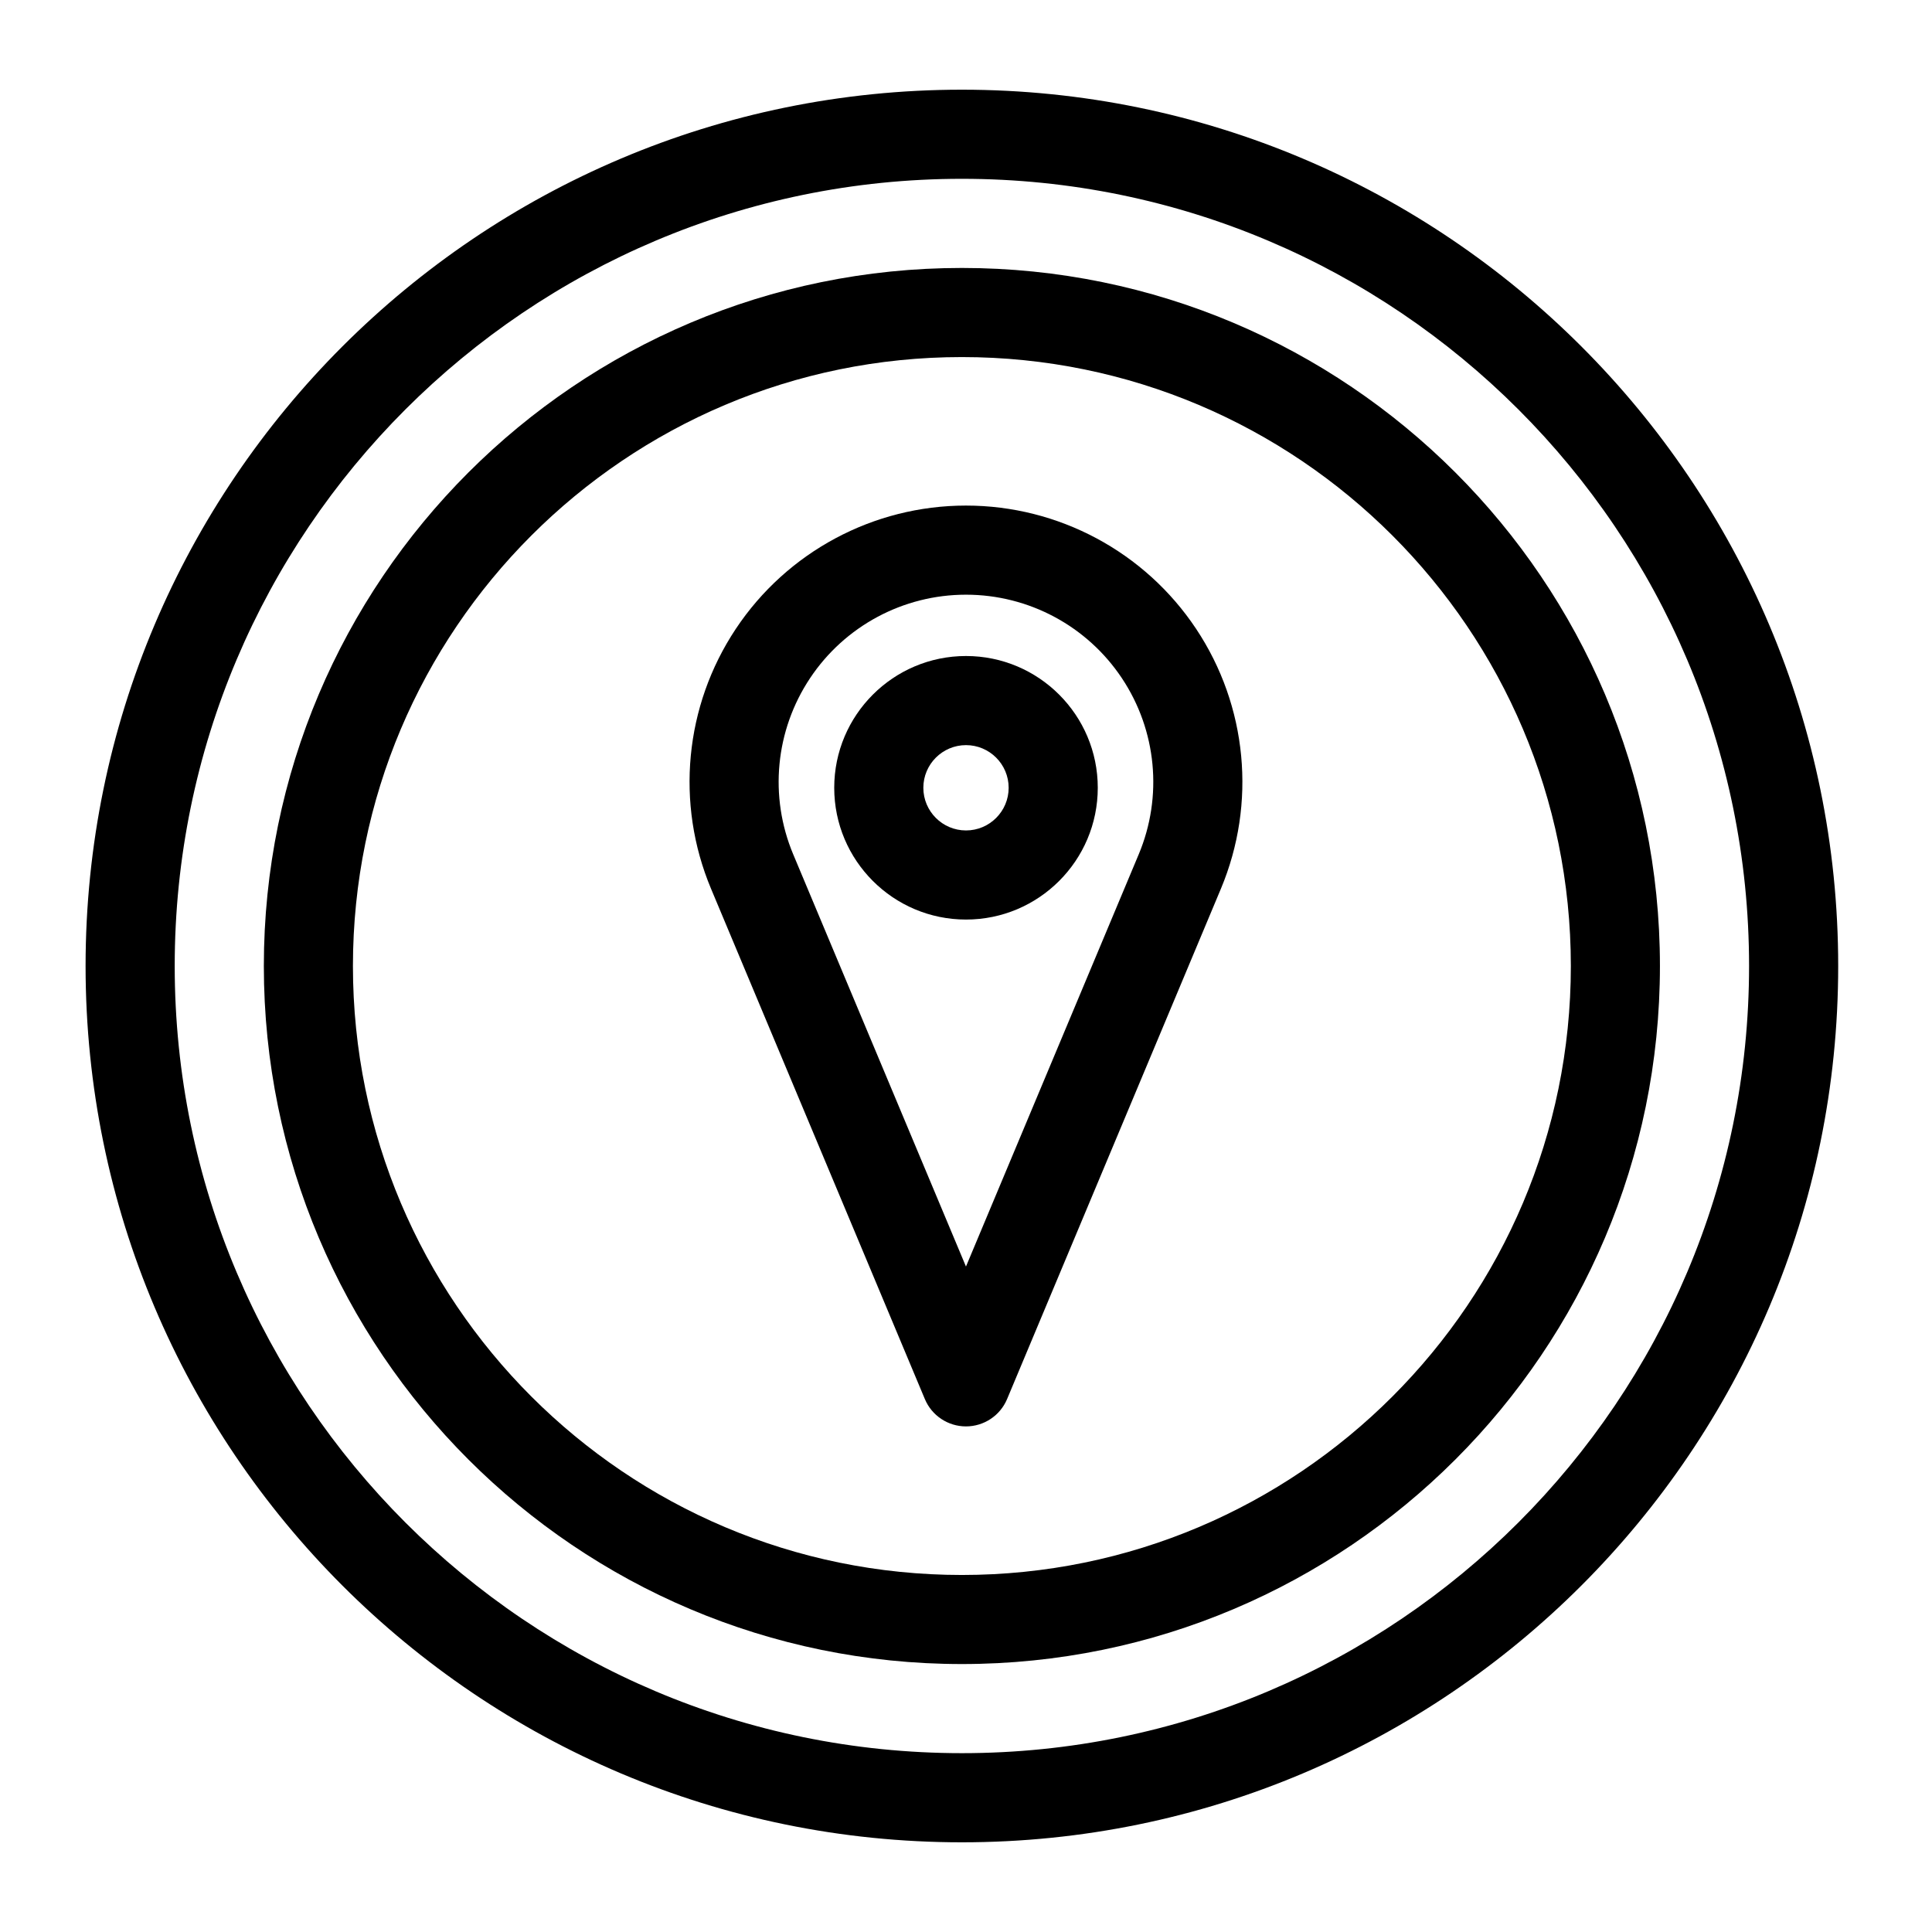
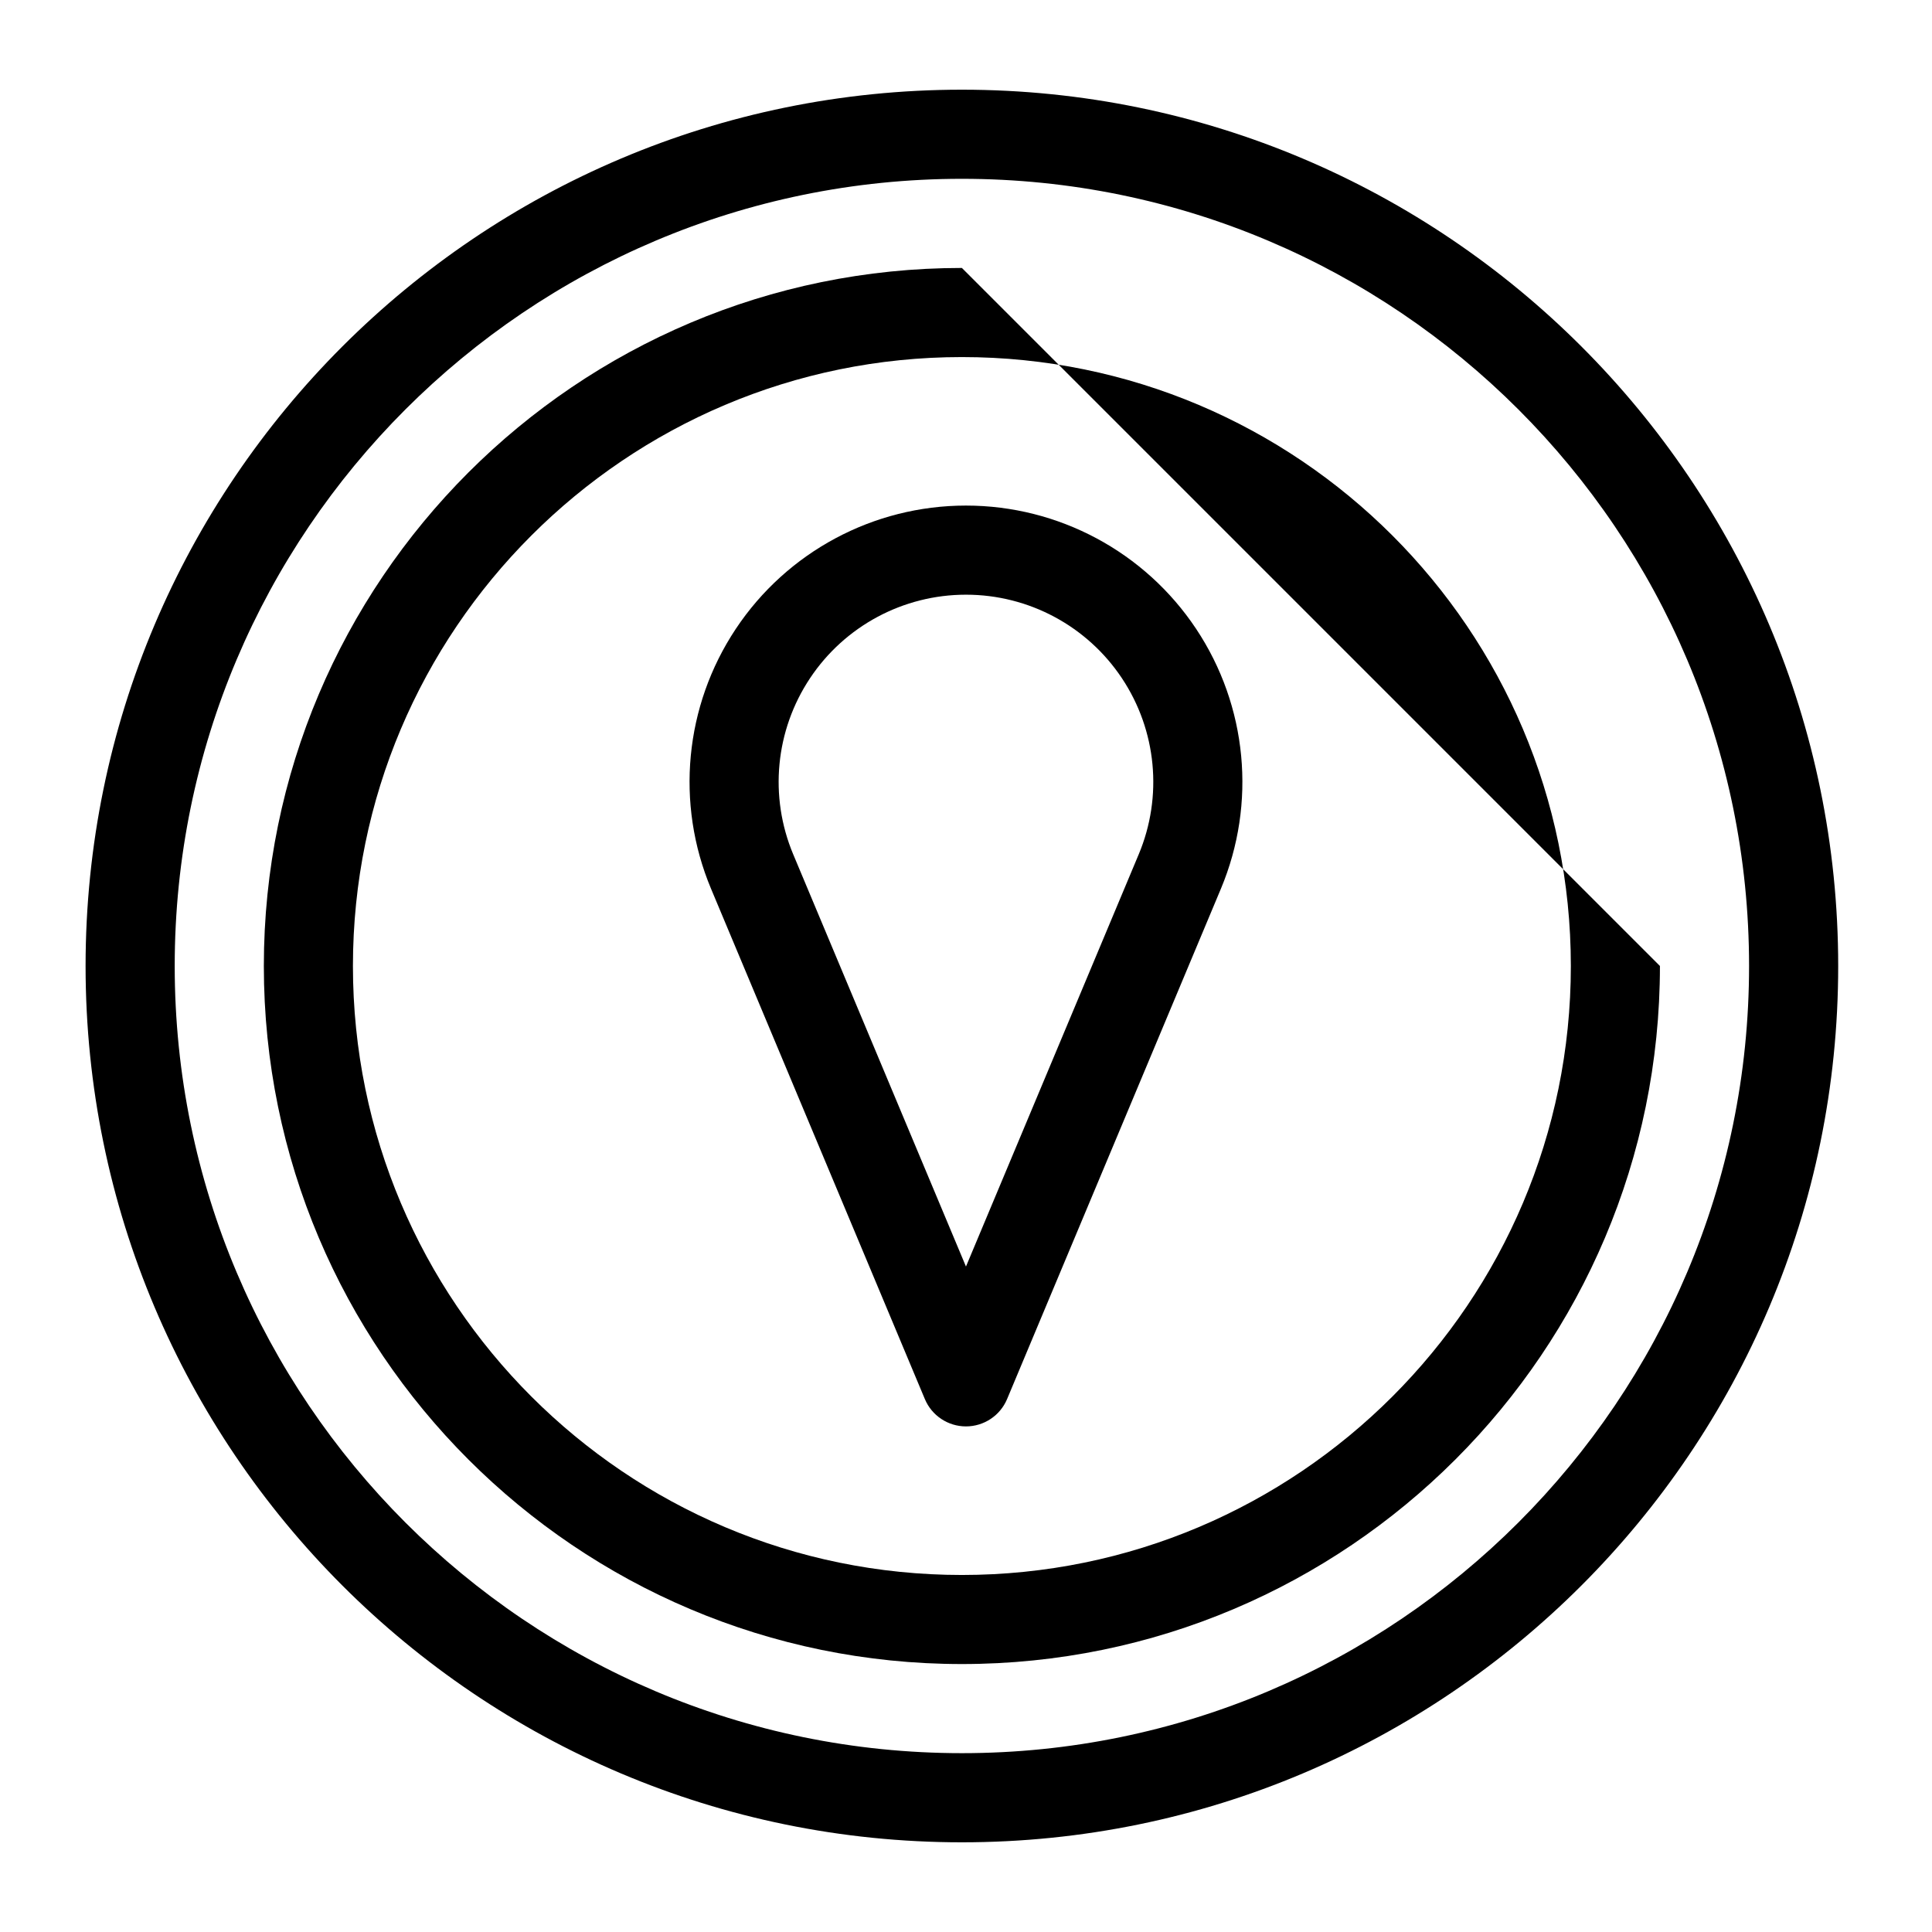
<svg xmlns="http://www.w3.org/2000/svg" fill="#000000" width="800px" height="800px" version="1.1" viewBox="144 144 512 512">
  <g fill-rule="evenodd">
    <path d="m467.55 379.53c9.477-22.609 7.023-48.461-6.566-68.879-13.57-20.402-36.465-32.668-60.977-32.668h-0.031c-24.512 0-47.406 12.266-60.977 32.668-13.586 20.422-16.043 46.273-6.566 68.879 25.992 62.031 56.664 135.24 56.664 135.24 1.844 4.394 6.141 7.242 10.895 7.242s9.055-2.852 10.895-7.242zm-67.559 100.12 45.785-109.25c6.422-15.32 4.754-32.828-4.457-46.664-9.195-13.824-24.703-22.137-41.312-22.137h-0.031c-16.609 0-32.117 8.312-41.312 22.137-9.211 13.84-10.879 31.348-4.457 46.664z" />
-     <path d="m400 317.85c-19.27 0-34.922 15.648-34.922 34.922 0 19.27 15.648 34.922 34.922 34.922 19.27 0 34.922-15.648 34.922-34.922 0-19.27-15.648-34.922-34.922-34.922zm0 23.617c6.234 0 11.305 5.07 11.305 11.305s-5.07 11.305-11.305 11.305-11.305-5.07-11.305-11.305 5.07-11.305 11.305-11.305z" />
    <path d="m398.91 167.77c-128.17 0-232.23 104.05-232.23 232.23 0 128.17 104.05 232.23 232.23 232.23 128.17 0 232.23-104.05 232.23-232.23 0-128.17-104.05-232.23-232.23-232.23zm0 23.617c115.14 0 208.61 93.473 208.61 208.61s-93.473 208.61-208.61 208.61c-115.14 0-208.61-93.473-208.61-208.61s93.473-208.61 208.61-208.61z" />
-     <path d="m398.91 215.01c-102.1 0-184.99 82.891-184.99 184.99s82.891 184.99 184.99 184.99c102.1 0 184.99-82.891 184.99-184.99s-82.891-184.99-184.99-184.99zm0 23.617c89.062 0 161.38 72.312 161.38 161.38s-72.312 161.38-161.38 161.38-161.38-72.312-161.38-161.38 72.312-161.38 161.38-161.38z" />
+     <path d="m398.91 215.01c-102.1 0-184.99 82.891-184.99 184.99s82.891 184.99 184.99 184.99c102.1 0 184.99-82.891 184.99-184.99zm0 23.617c89.062 0 161.38 72.312 161.38 161.38s-72.312 161.38-161.38 161.38-161.38-72.312-161.38-161.38 72.312-161.38 161.38-161.38z" />
  </g>
</svg>